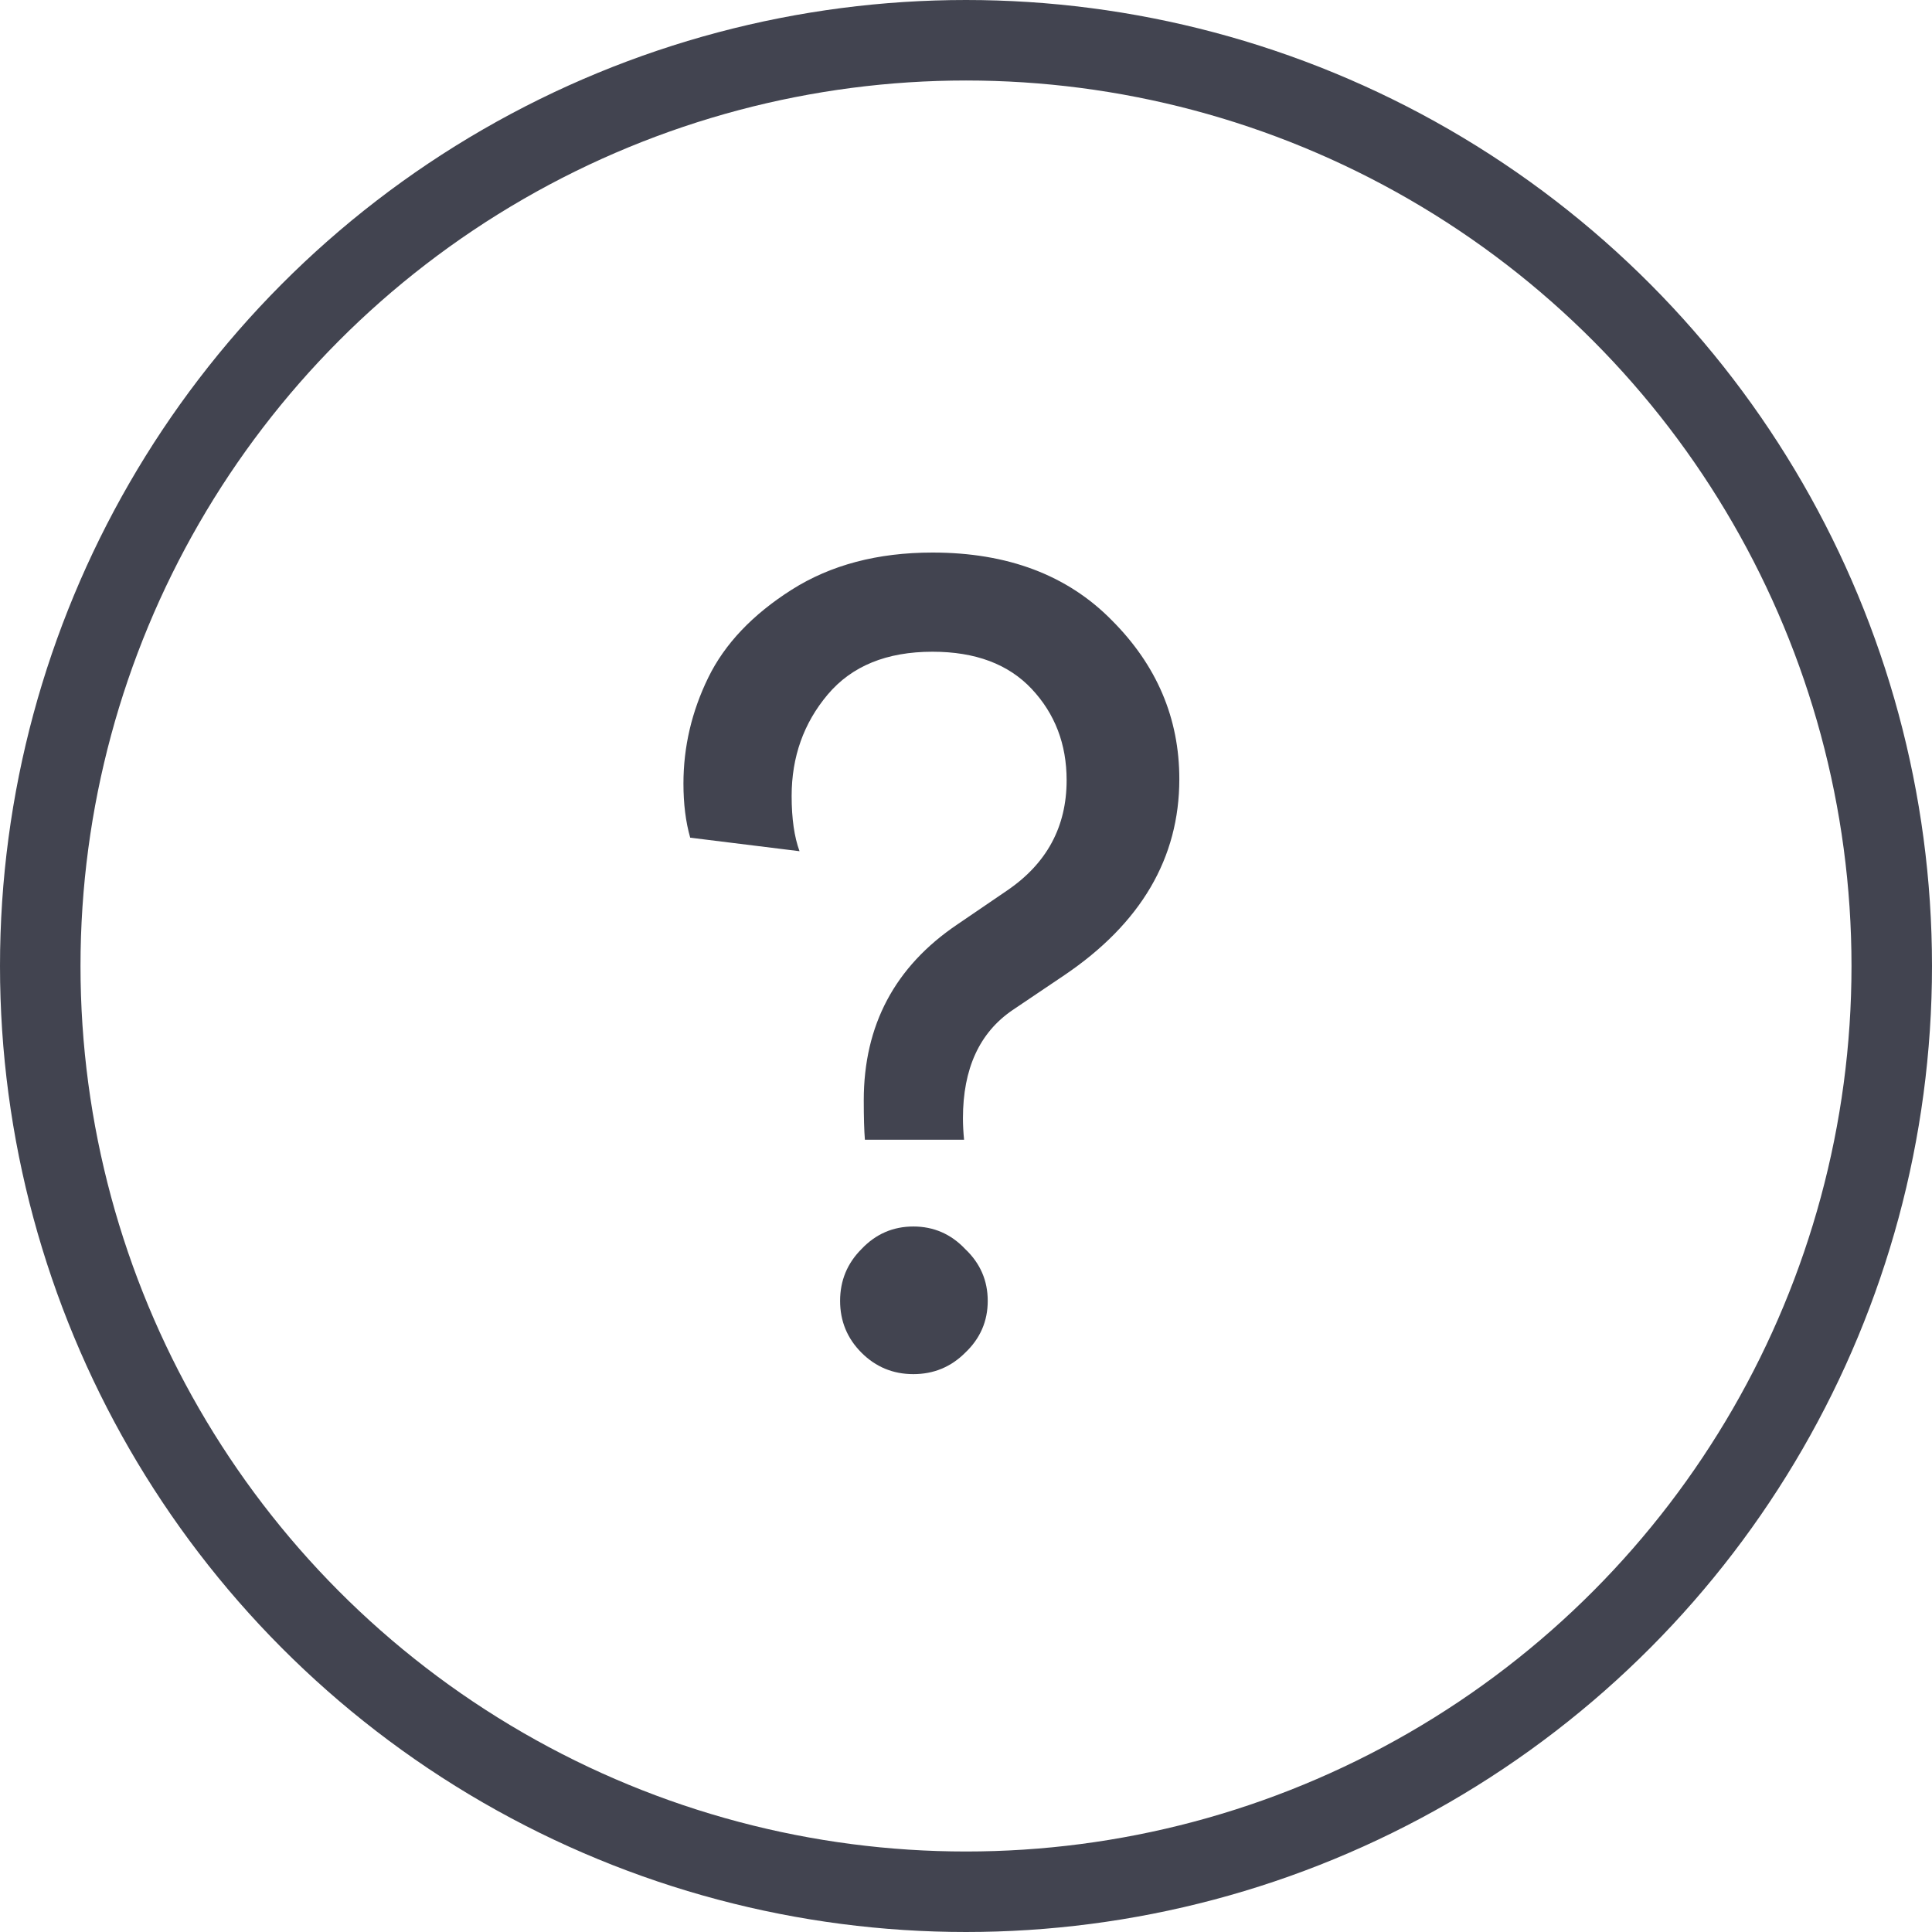
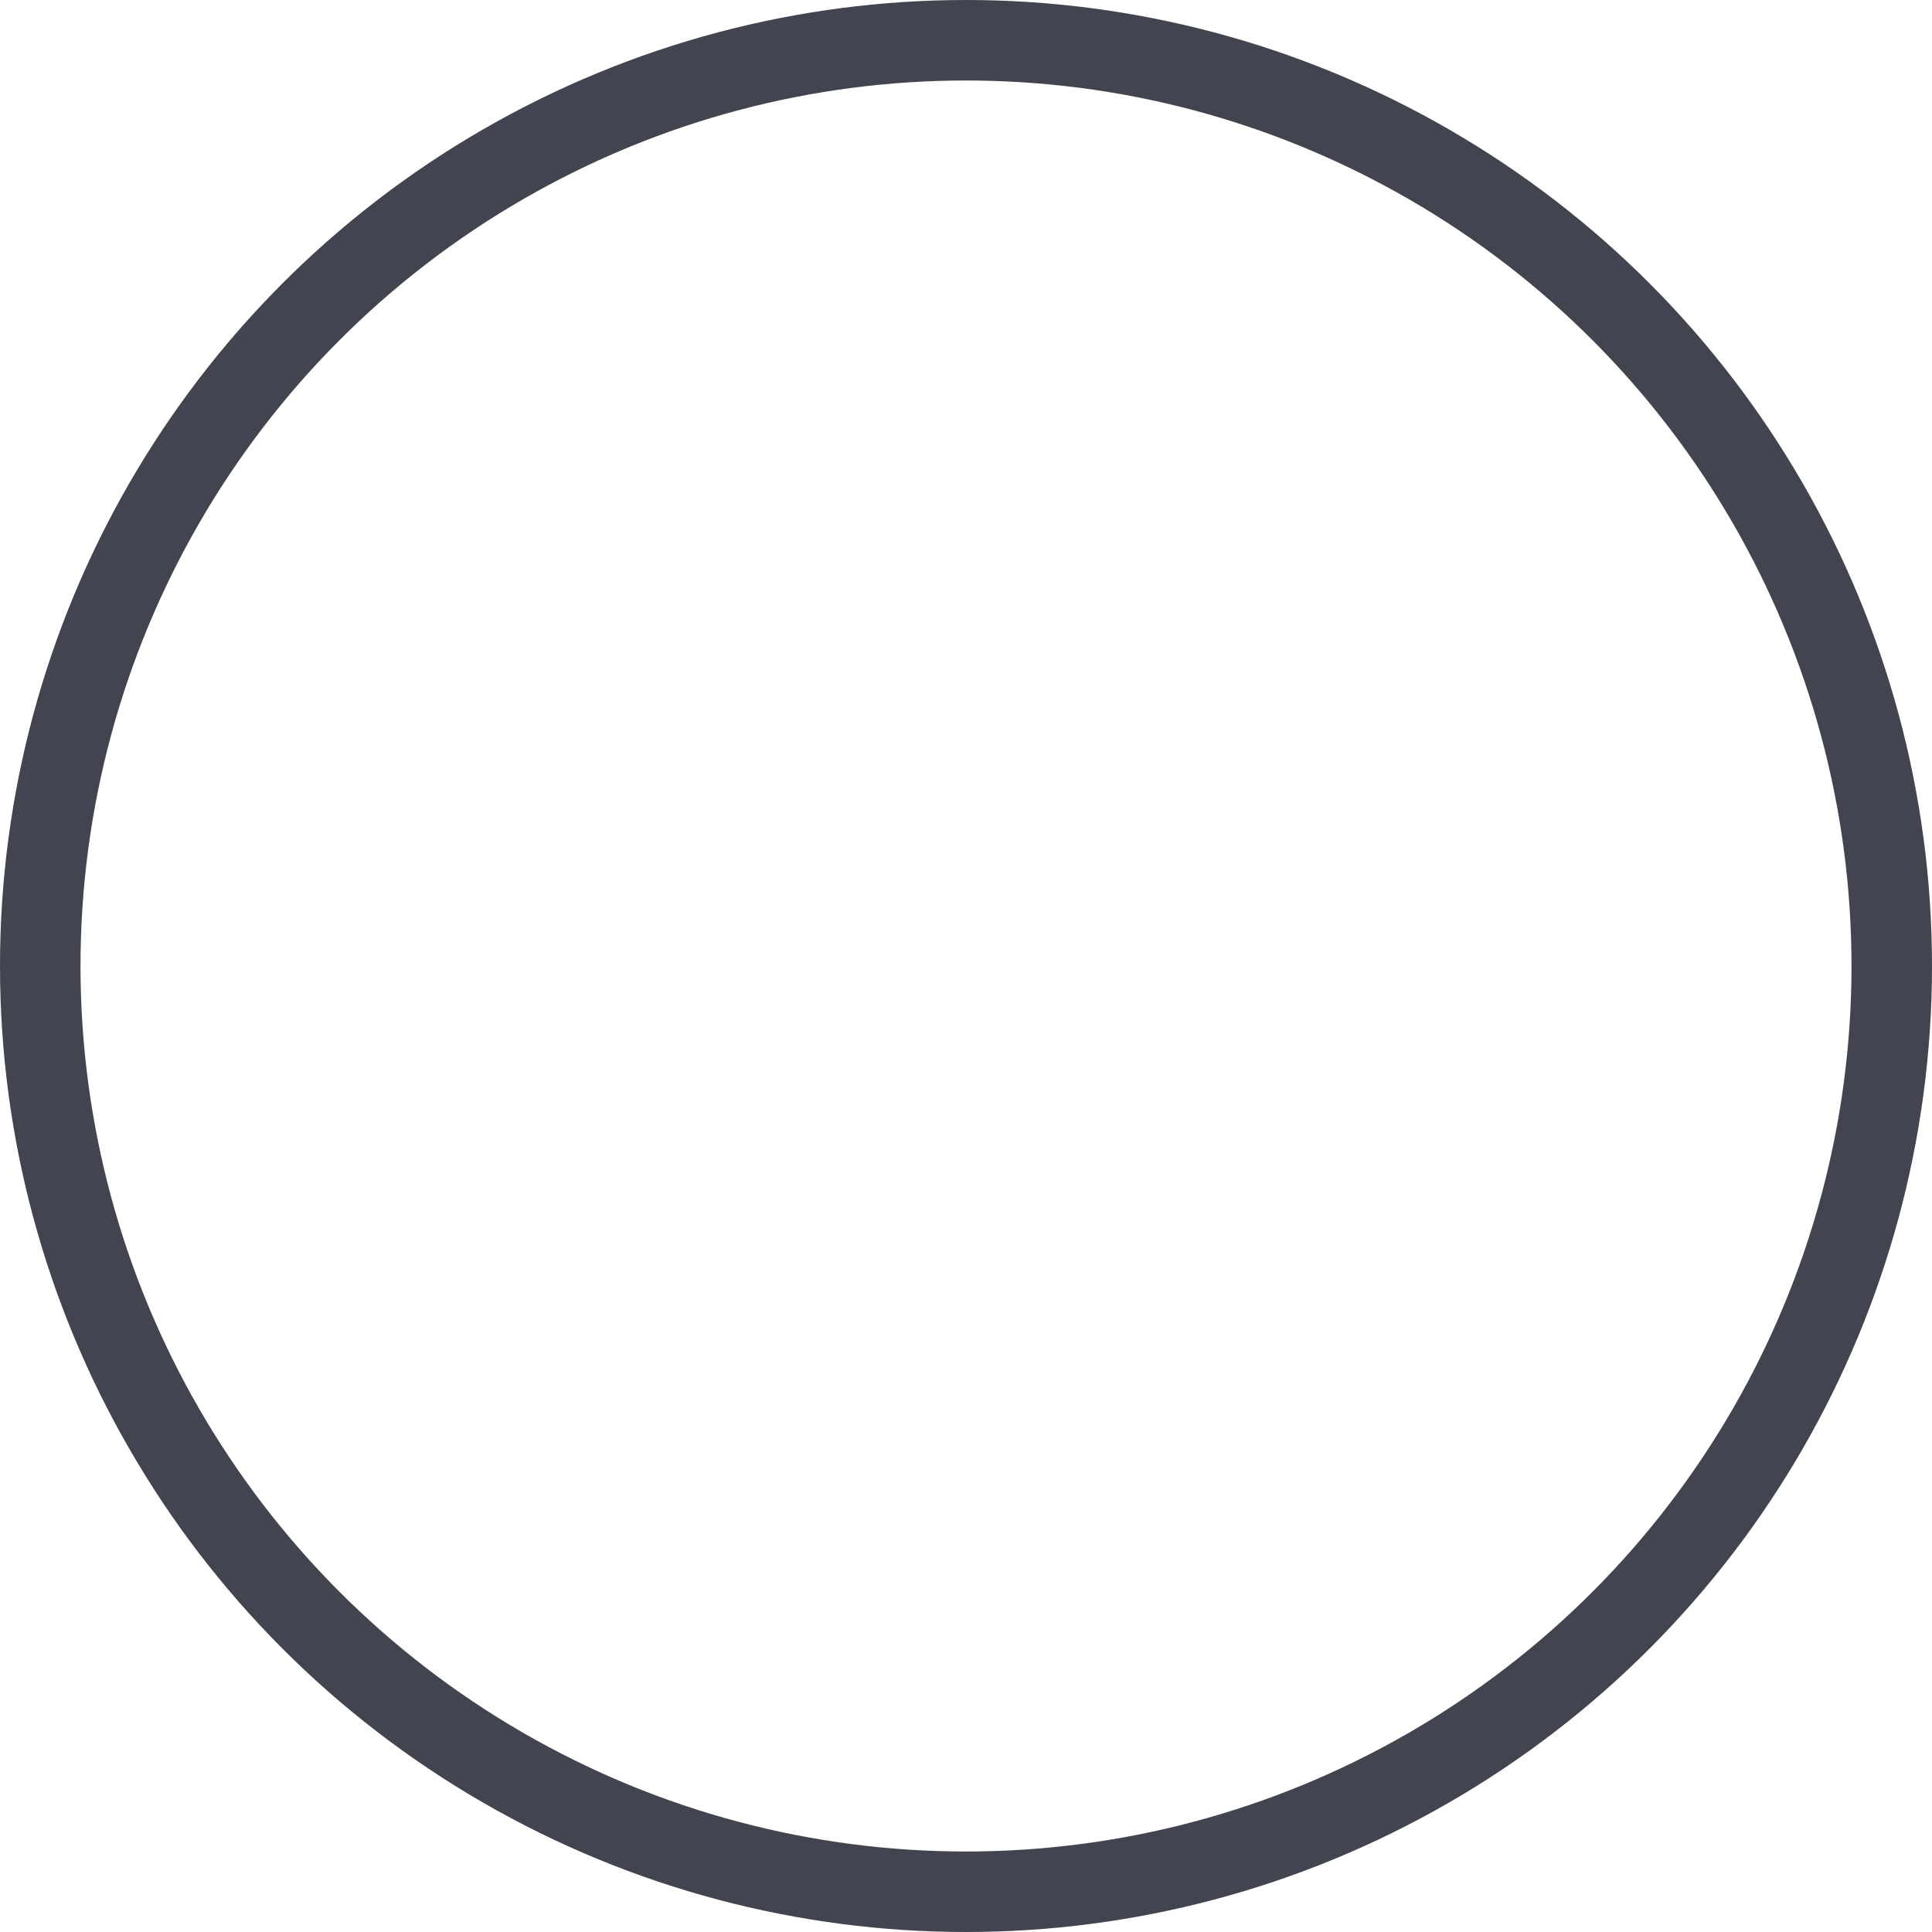
<svg xmlns="http://www.w3.org/2000/svg" width="24" height="24" viewBox="0 0 24 24" fill="none">
  <g opacity="0.9">
    <circle cx="12" cy="12" r="11.5" stroke="#2D303D" />
-     <path d="M11.976 14.158H10.744C10.735 14.046 10.73 13.883 10.73 13.668C10.73 12.735 11.117 12.007 11.892 11.484L12.508 11.064C13.003 10.728 13.25 10.271 13.25 9.692C13.25 9.244 13.105 8.866 12.816 8.558C12.527 8.25 12.116 8.096 11.584 8.096C11.015 8.096 10.581 8.273 10.282 8.628C9.983 8.983 9.834 9.403 9.834 9.888C9.834 10.168 9.867 10.397 9.932 10.574L8.574 10.406C8.518 10.21 8.49 9.986 8.49 9.734C8.49 9.277 8.593 8.838 8.798 8.418C9.003 7.998 9.349 7.634 9.834 7.326C10.319 7.018 10.903 6.864 11.584 6.864C12.517 6.864 13.259 7.144 13.81 7.704C14.37 8.264 14.65 8.922 14.65 9.678C14.65 10.658 14.174 11.47 13.222 12.114L12.578 12.548C12.167 12.828 11.962 13.276 11.962 13.892C11.962 13.976 11.967 14.065 11.976 14.158ZM10.702 16.804C10.525 16.627 10.436 16.412 10.436 16.16C10.436 15.908 10.525 15.693 10.702 15.516C10.879 15.329 11.094 15.236 11.346 15.236C11.598 15.236 11.813 15.329 11.99 15.516C12.177 15.693 12.27 15.908 12.27 16.16C12.27 16.412 12.177 16.627 11.99 16.804C11.813 16.981 11.598 17.07 11.346 17.07C11.094 17.07 10.879 16.981 10.702 16.804Z" fill="#2D303D" />
  </g>
</svg>